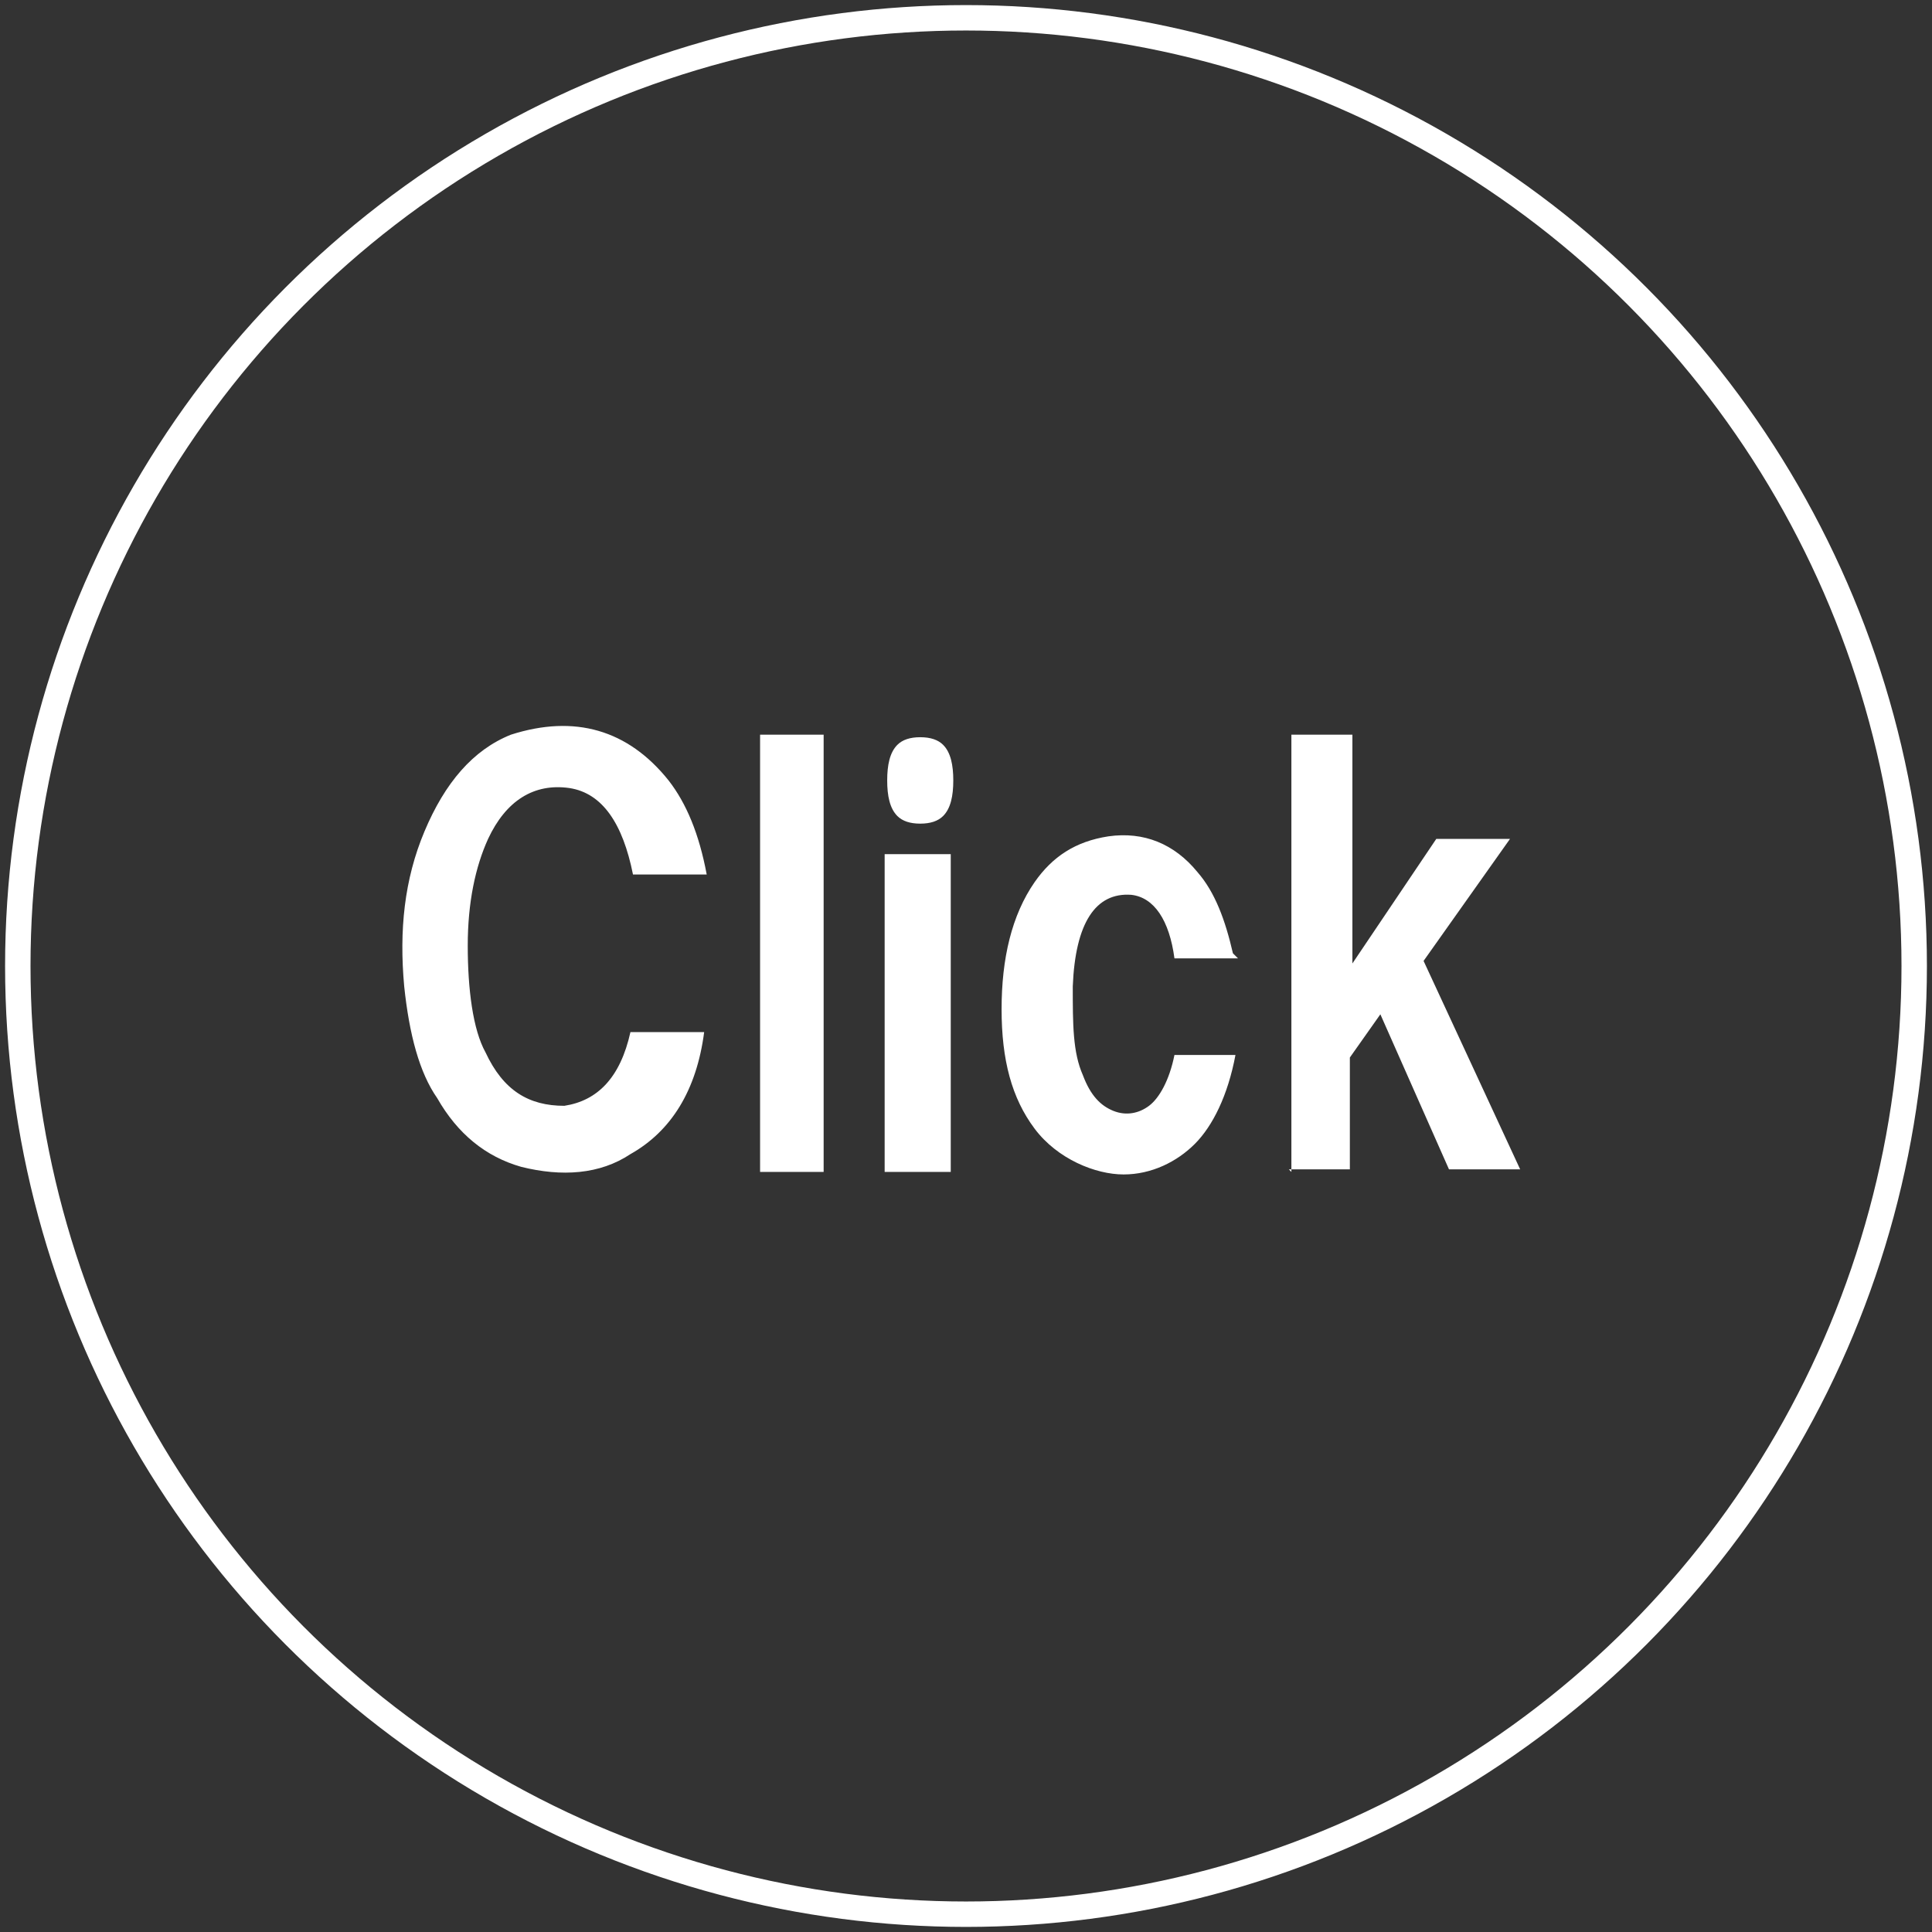
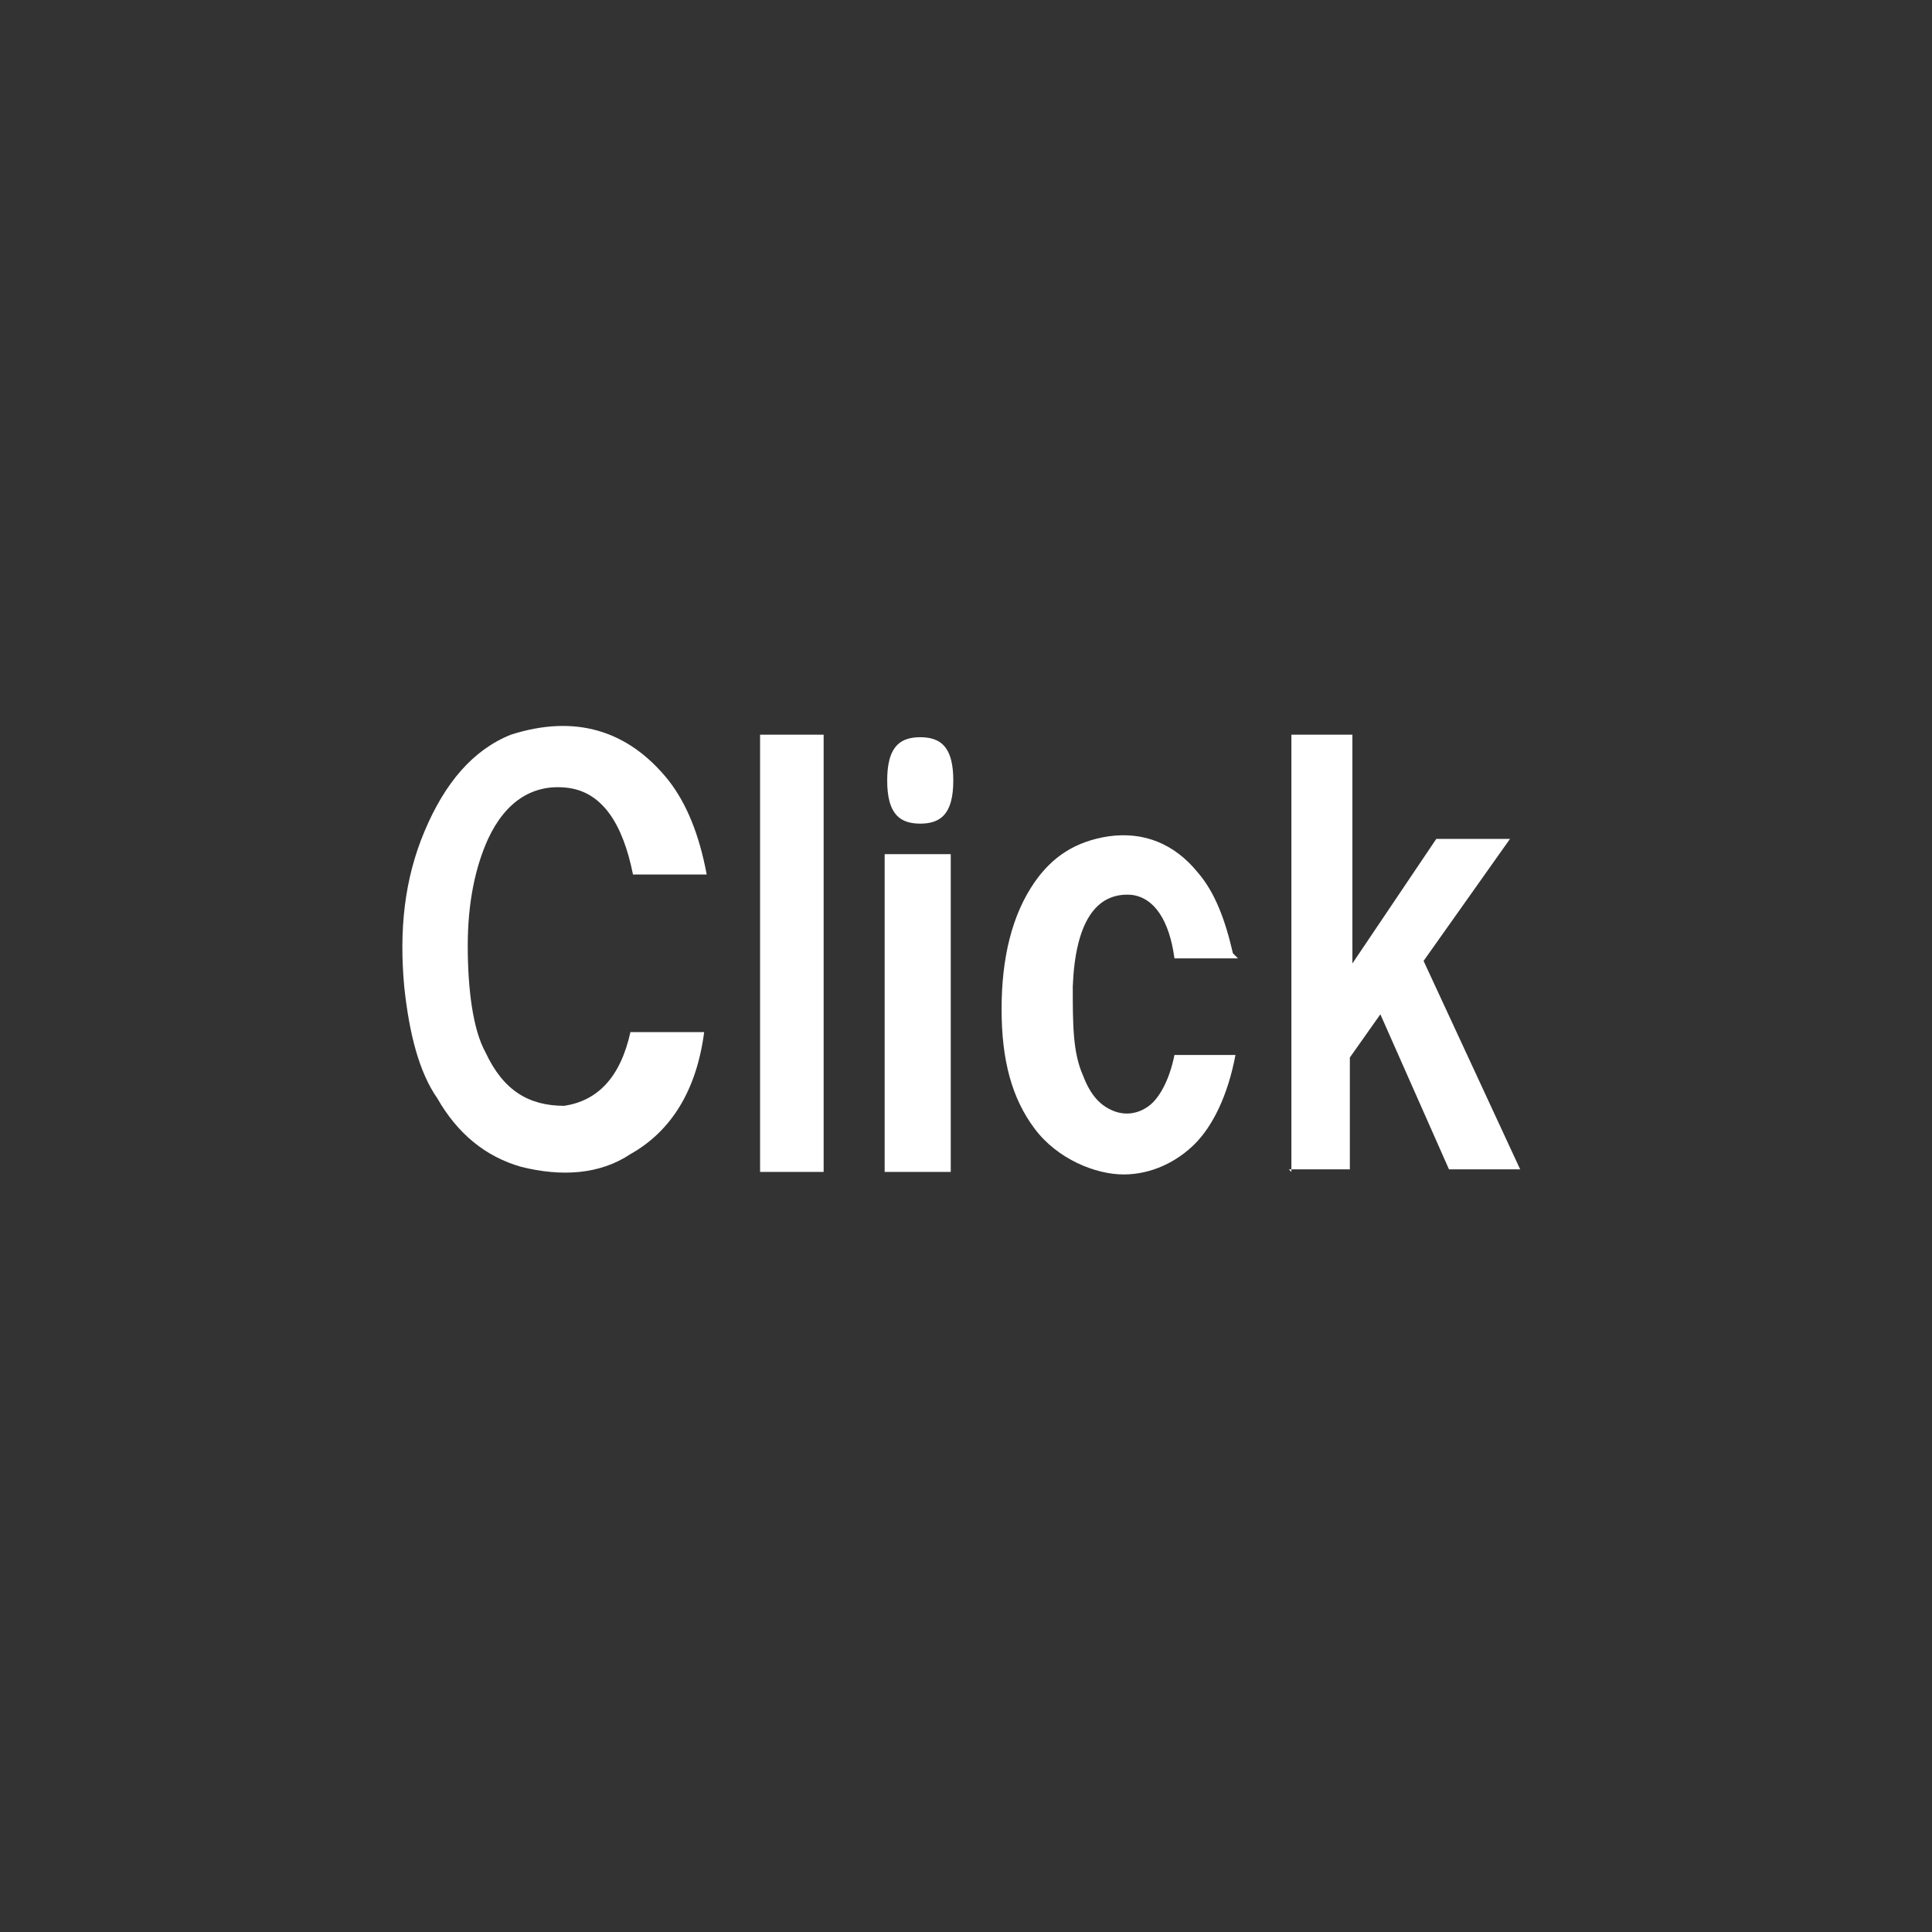
<svg xmlns="http://www.w3.org/2000/svg" data-name="Layer 2" viewBox="0 0 76 76">
  <rect x="0" y="0" width="76" height="76" fill="#333333" stroke="none" />
  <g data-name="A COMPANY">
-     <circle cx="38" cy="38" r="37.3" fill="none" stroke="#fff" stroke-miterlimit="10" />
    <path d="M27.7 34.4h-2.8c-.4-2-1.2-3.2-2.5-3.4-1.4-.2-2.5.5-3.2 2-.5 1.1-.8 2.5-.8 4.2s.2 3.3.7 4.2c.7 1.5 1.7 2.1 3.1 2.1 1.3-.2 2.2-1.1 2.6-2.9h2.9c-.3 2.3-1.3 3.9-2.9 4.8-1.2.8-2.7.9-4.3.5-1.4-.4-2.5-1.3-3.3-2.7-.7-1-1.1-2.5-1.3-4.4-.2-2.2 0-4.2.8-6.1.8-1.9 1.9-3.2 3.4-3.8 2.5-.8 4.6-.2 6.2 1.8.7.9 1.2 2.1 1.5 3.7zm2.2-5.5h2.5v17.2h-2.5V28.9zm6.3 3.5c-.4 0-.7-.1-.9-.3-.3-.3-.4-.8-.4-1.4s.1-1.1.4-1.4c.2-.2.5-.3.9-.3s.7.1.9.3c.3.3.4.8.4 1.4s-.1 1.1-.4 1.4c-.2.2-.5.3-.9.3zm-1.4 13.7V33.6h2.6v12.5h-2.6zm13.9-8.4h-2.5c-.2-1.5-.8-2.4-1.7-2.5-1.4-.1-2.2 1.1-2.3 3.6 0 1.5 0 2.6.4 3.5.3.8.7 1.2 1.2 1.4.5.2 1 .1 1.4-.2.4-.3.8-1 1-2h2.4c-.3 1.6-.9 2.8-1.6 3.5s-1.7 1.2-2.8 1.2-2.6-.6-3.5-1.8-1.3-2.7-1.3-4.7.4-3.7 1.3-5c.7-1 1.6-1.6 2.9-1.8 1.4-.2 2.6.3 3.5 1.4.7.8 1.1 1.9 1.4 3.2zm2.1 8.4V28.9h2.4v9l3.3-4.9h2.9L56 37.8l3.8 8.2H57l-2.7-6.1-1.2 1.7V46h-2.4z" fill="#fff" stroke-width="0" />
  </g>
</svg>